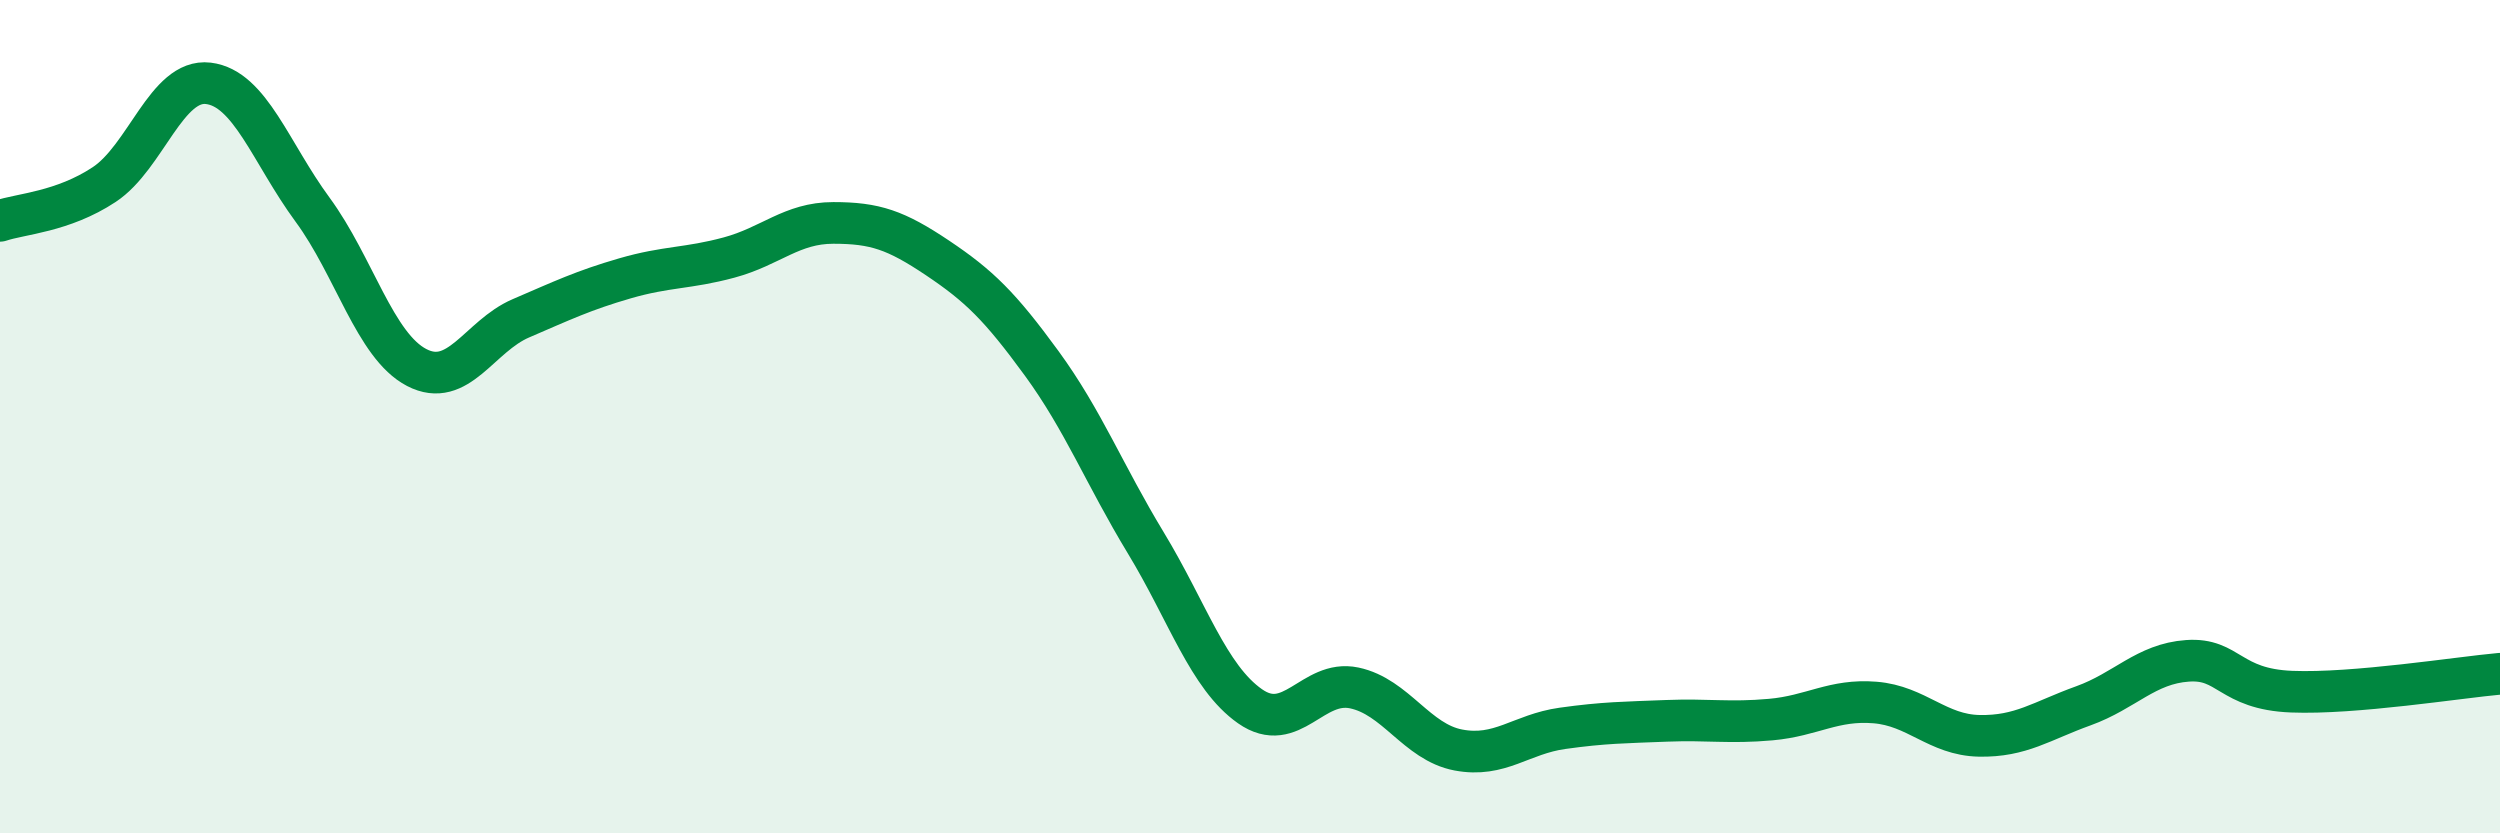
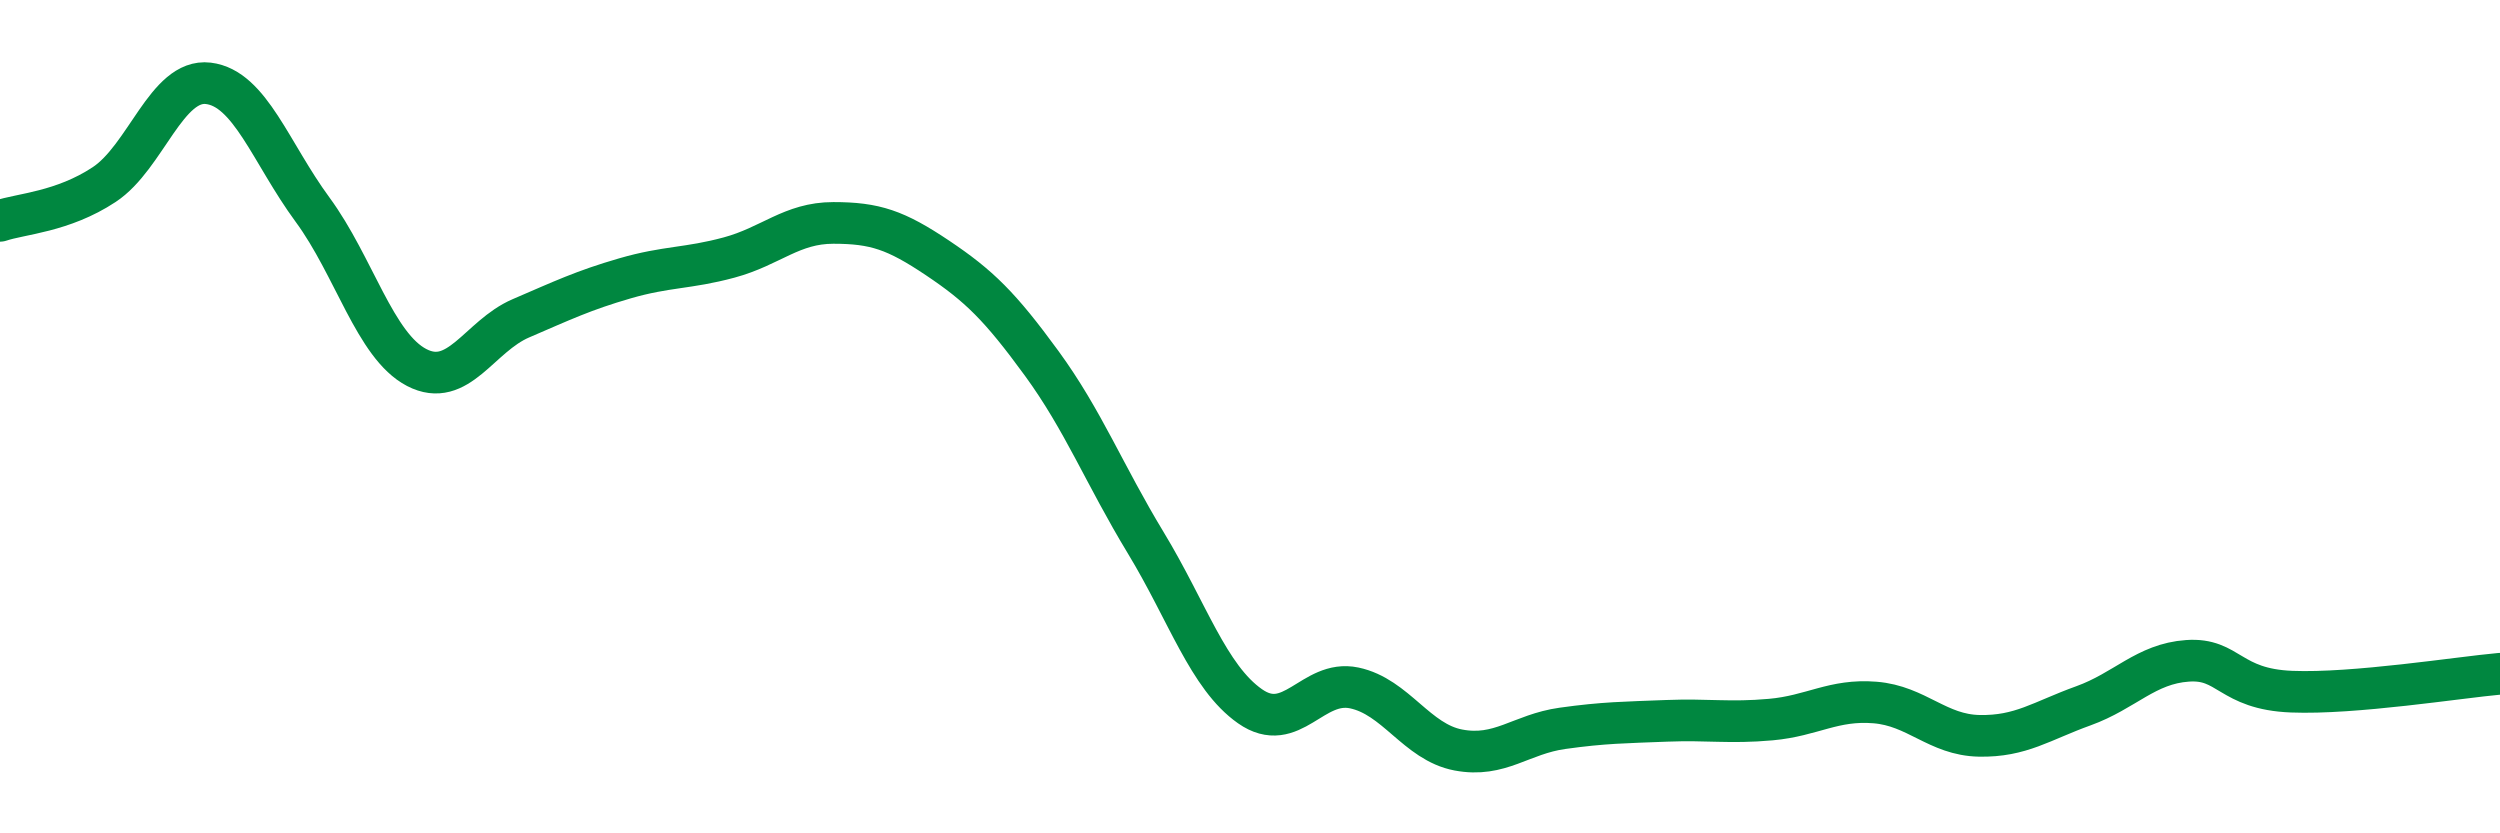
<svg xmlns="http://www.w3.org/2000/svg" width="60" height="20" viewBox="0 0 60 20">
-   <path d="M 0,5.3 C 0.5,5.13 1.5,5.09 2.5,4.43 C 3.5,3.77 4,1.88 5,2 C 6,2.12 6.5,3.67 7.5,5.03 C 8.5,6.39 9,8.3 10,8.82 C 11,9.34 11.5,8.07 12.5,7.64 C 13.5,7.21 14,6.97 15,6.68 C 16,6.39 16.5,6.45 17.5,6.18 C 18.5,5.91 19,5.35 20,5.35 C 21,5.35 21.5,5.52 22.5,6.19 C 23.5,6.86 24,7.35 25,8.72 C 26,10.09 26.5,11.38 27.5,13.03 C 28.5,14.68 29,16.25 30,16.95 C 31,17.65 31.5,16.3 32.5,16.51 C 33.5,16.72 34,17.81 35,18 C 36,18.19 36.5,17.62 37.5,17.48 C 38.5,17.34 39,17.34 40,17.3 C 41,17.26 41.5,17.36 42.5,17.27 C 43.5,17.18 44,16.78 45,16.86 C 46,16.94 46.5,17.64 47.5,17.66 C 48.5,17.68 49,17.3 50,16.94 C 51,16.58 51.5,15.93 52.5,15.86 C 53.5,15.79 53.5,16.54 55,16.6 C 56.5,16.66 59,16.26 60,16.17L60 20L0 20Z" fill="#008740" opacity="0.1" stroke-linecap="round" stroke-linejoin="round" />
  <path d="M 0,5.3 C 0.5,5.13 1.5,5.09 2.5,4.43 C 3.5,3.77 4,1.88 5,2 C 6,2.12 6.5,3.67 7.5,5.03 C 8.5,6.39 9,8.3 10,8.82 C 11,9.34 11.5,8.07 12.5,7.64 C 13.5,7.21 14,6.97 15,6.68 C 16,6.39 16.5,6.45 17.5,6.18 C 18.5,5.91 19,5.35 20,5.35 C 21,5.35 21.5,5.52 22.5,6.19 C 23.5,6.86 24,7.35 25,8.72 C 26,10.09 26.5,11.38 27.5,13.03 C 28.5,14.68 29,16.25 30,16.95 C 31,17.65 31.5,16.3 32.5,16.51 C 33.5,16.72 34,17.81 35,18 C 36,18.19 36.5,17.62 37.5,17.48 C 38.5,17.34 39,17.34 40,17.3 C 41,17.26 41.5,17.36 42.5,17.27 C 43.5,17.18 44,16.78 45,16.86 C 46,16.94 46.5,17.64 47.5,17.66 C 48.5,17.68 49,17.3 50,16.94 C 51,16.58 51.5,15.93 52.5,15.86 C 53.5,15.79 53.5,16.54 55,16.6 C 56.5,16.66 59,16.26 60,16.17" stroke="#008740" stroke-width="1" fill="none" stroke-linecap="round" stroke-linejoin="round" />
</svg>